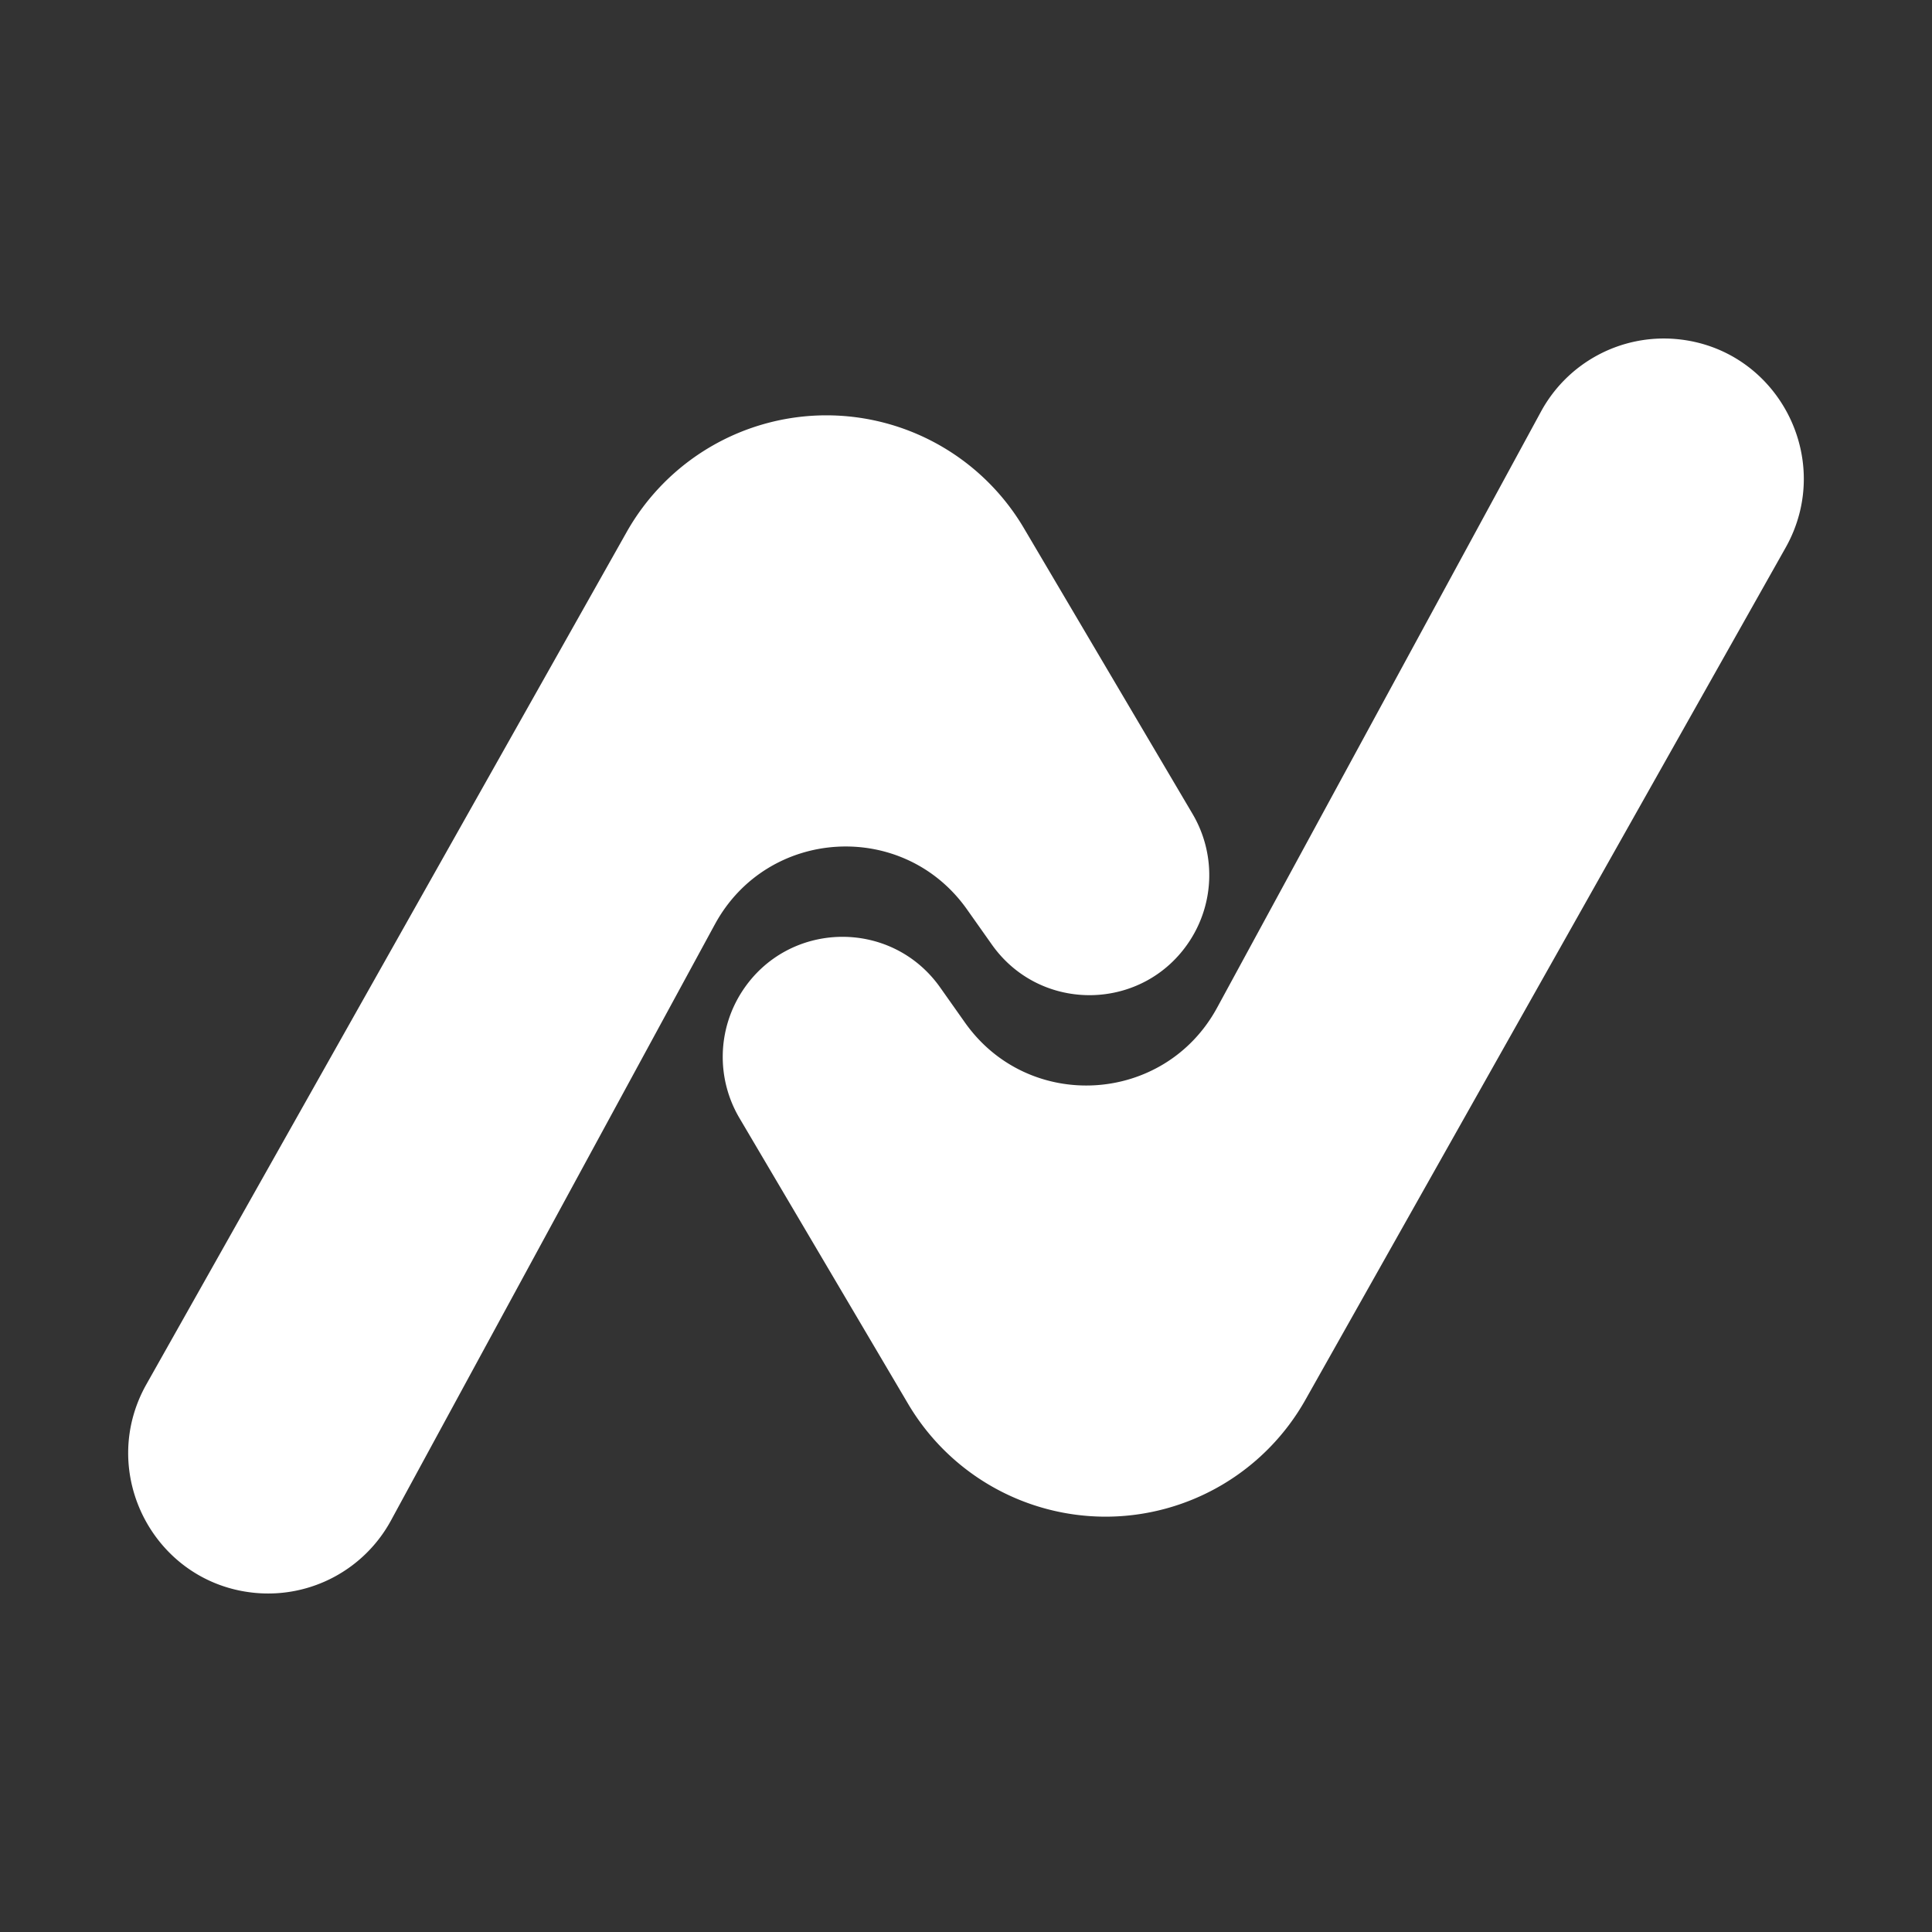
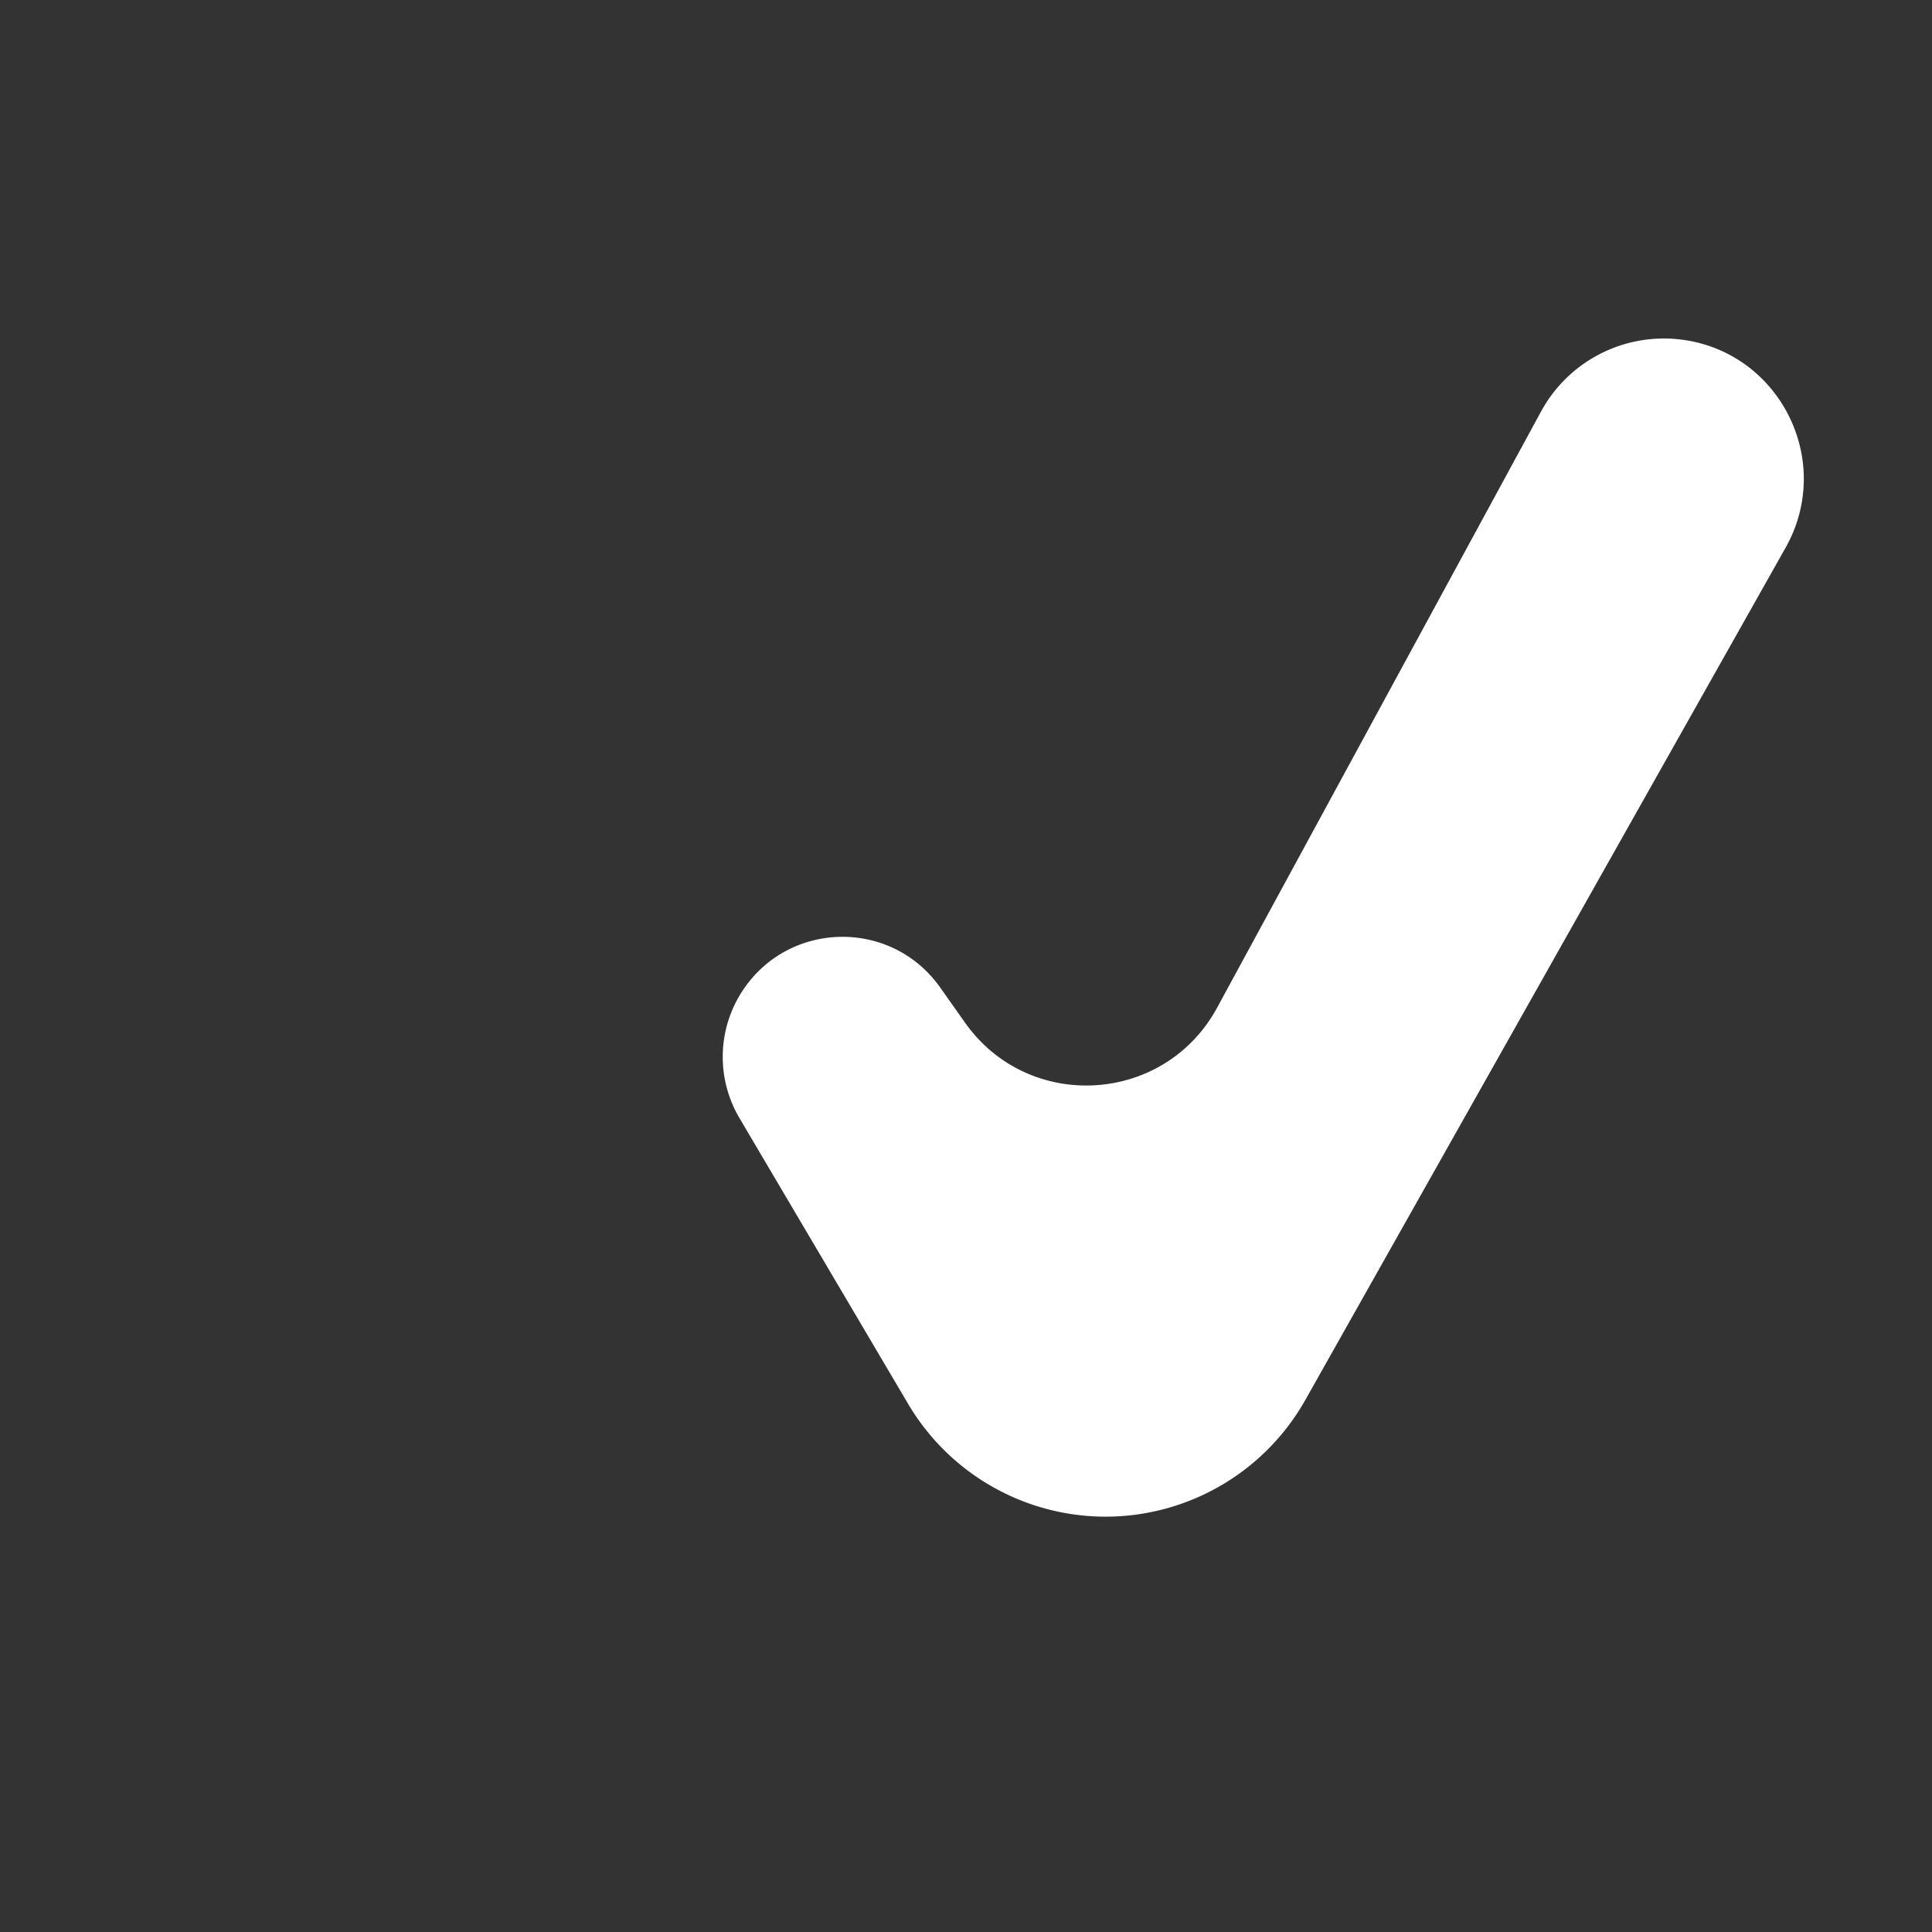
<svg xmlns="http://www.w3.org/2000/svg" width="256" height="256" fill="none">
  <rect width="100%" height="100%" fill="#333333" stroke="none" />
  <g fill="#FEFEFE" style="fill:#fff">
    <path d="m162.334 130.818 42.909-78.974a18.526 18.526 0 0 1 17.932-9.62c13.414 1.206 21.105 15.897 14.481 27.652l-63.616 112.89a30.405 30.405 0 0 1-26.483 15.497 30.404 30.404 0 0 1-26.18-14.968l-22.34-37.854a15.943 15.943 0 0 1 .348-16.765c6.105-9.427 19.77-9.705 26.252-.534l3.285 4.65c8.437 11.935 26.43 10.873 33.412-1.974z" style="fill:#fff;stroke-width:4.619" transform="translate(-1.059 2.703)" />
-     <path d="M95.784 119.775 52.875 198.75a18.524 18.524 0 0 1-17.932 9.62c-13.413-1.206-21.106-15.897-14.482-27.652l63.615-112.89a30.406 30.406 0 0 1 26.485-15.498 30.404 30.404 0 0 1 26.18 14.969l22.342 37.854a15.945 15.945 0 0 1-.352 16.765c-6.103 9.427-19.769 9.705-26.25.534l-3.286-4.65c-8.436-11.935-26.43-10.873-33.41 1.974z" style="fill:#fff;stroke-width:4.619" transform="translate(-1.059 2.703)" />
  </g>
</svg>